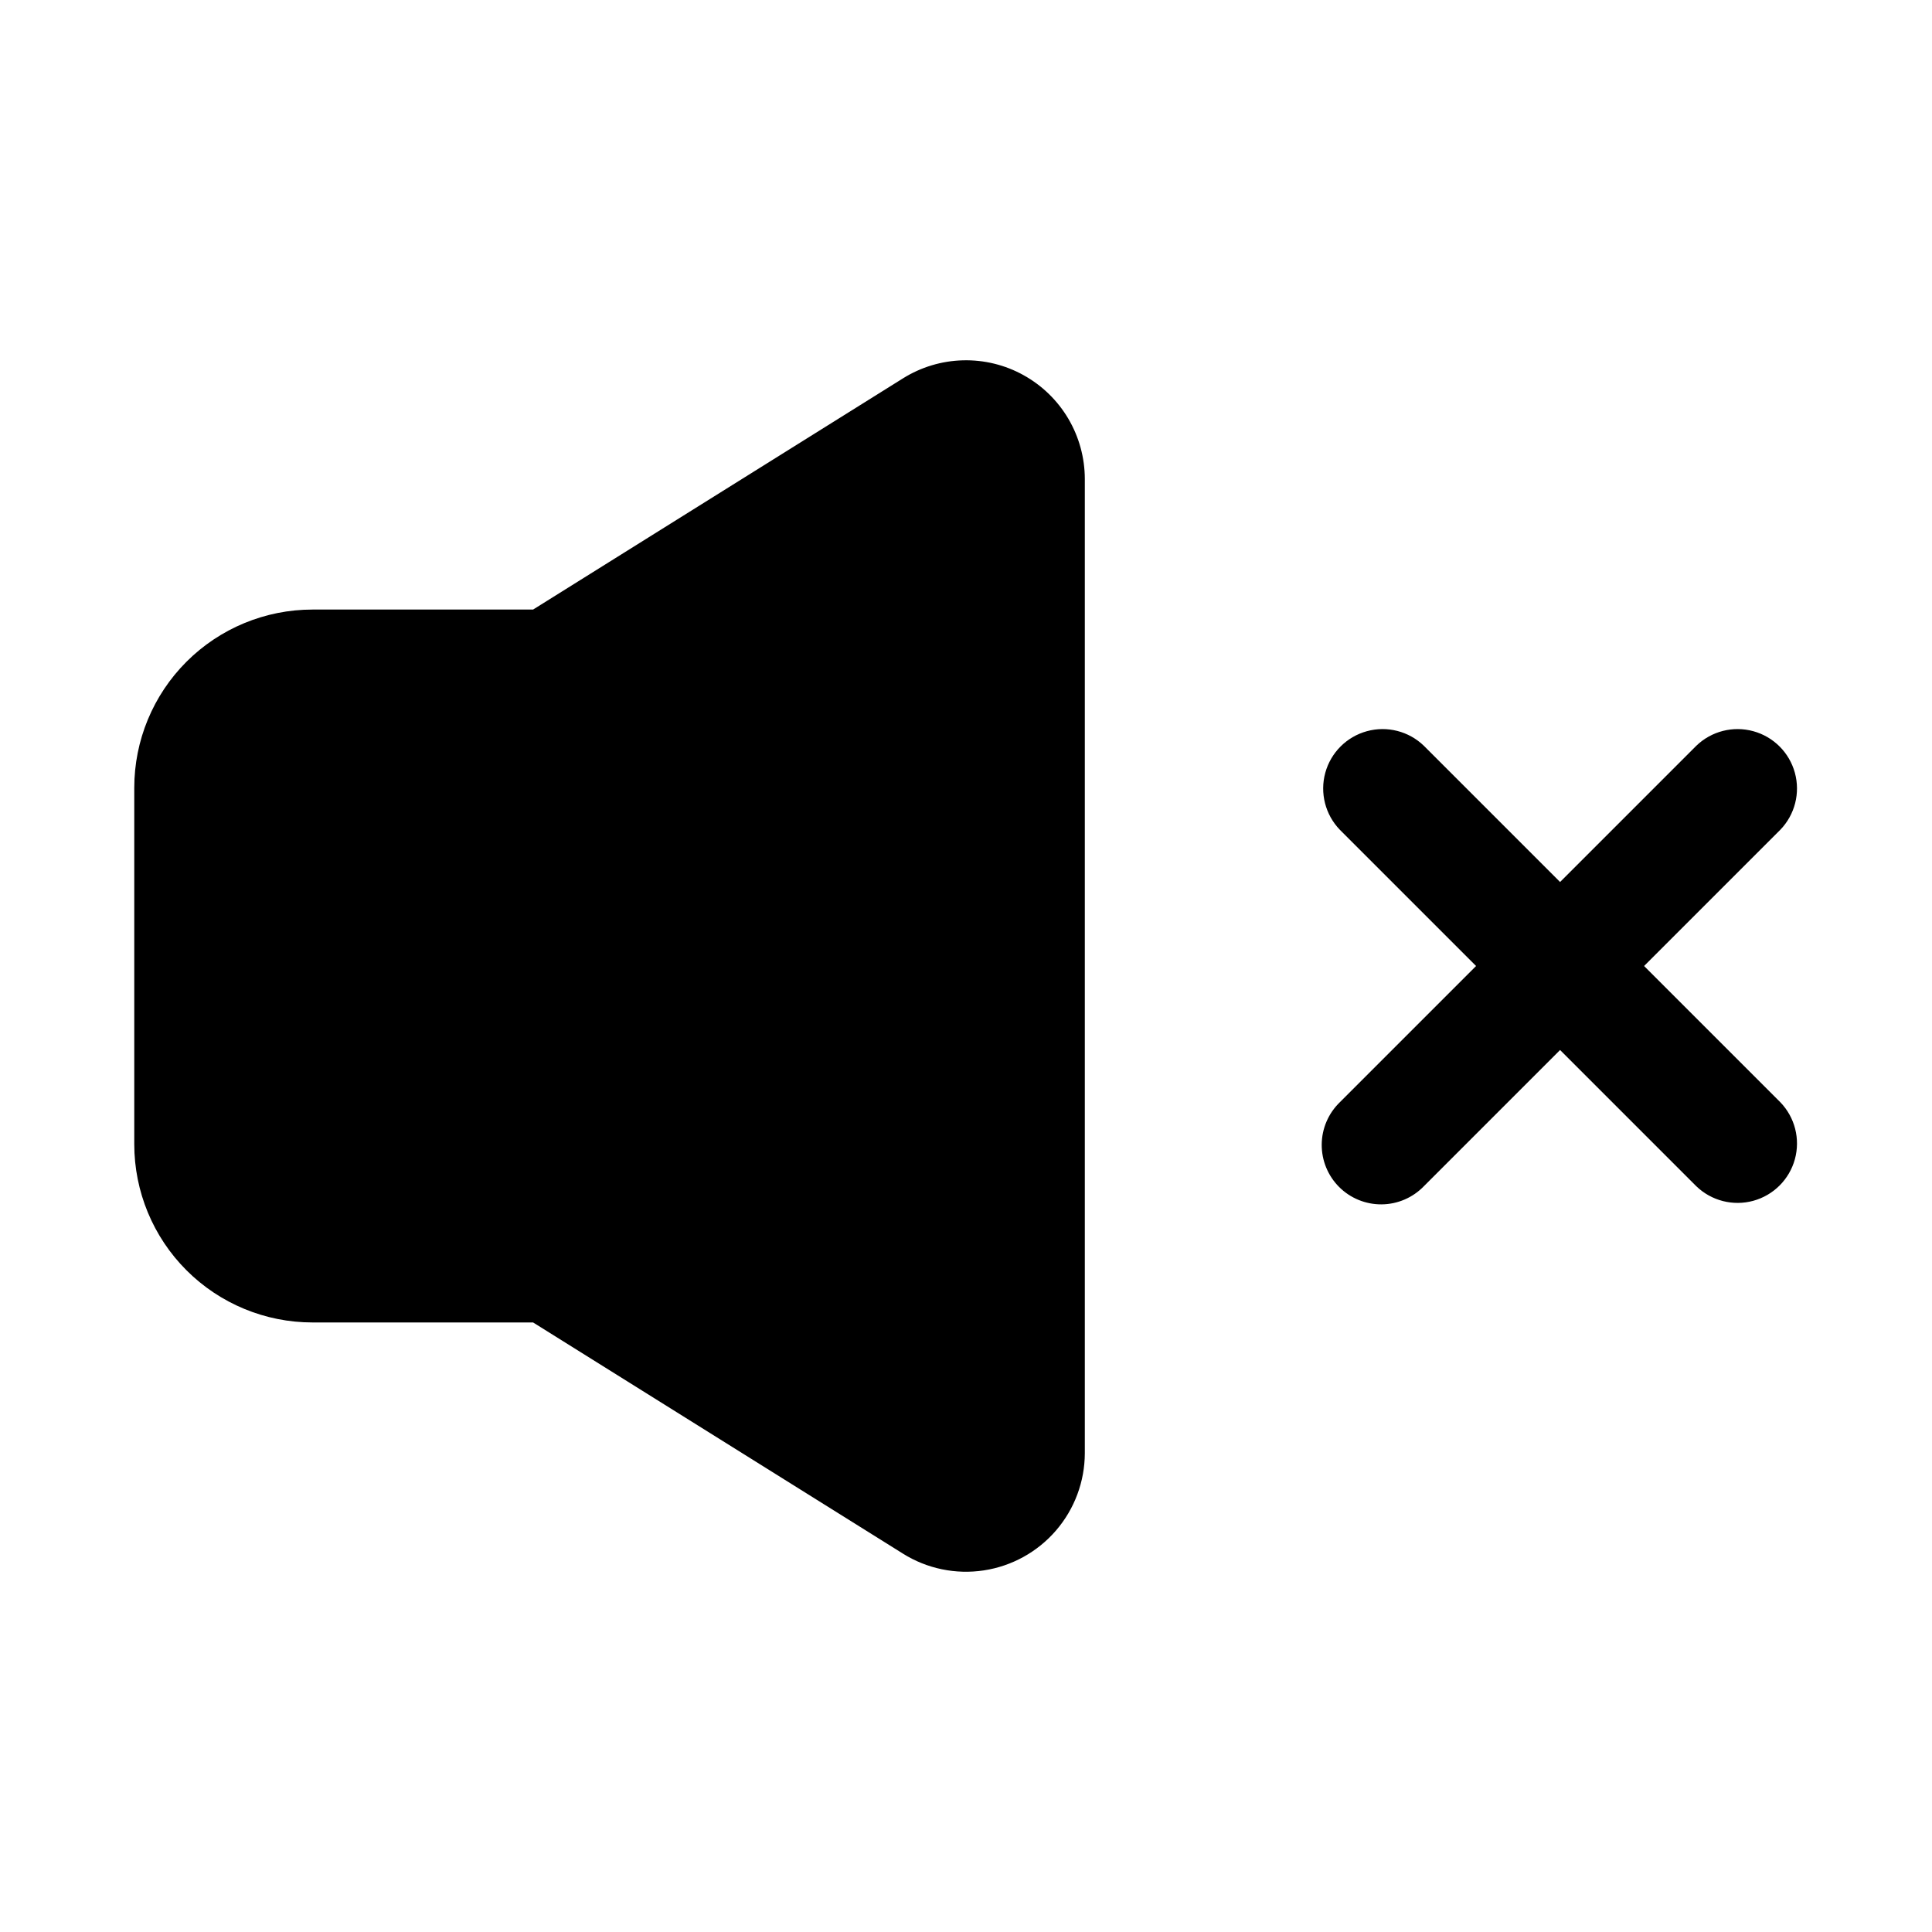
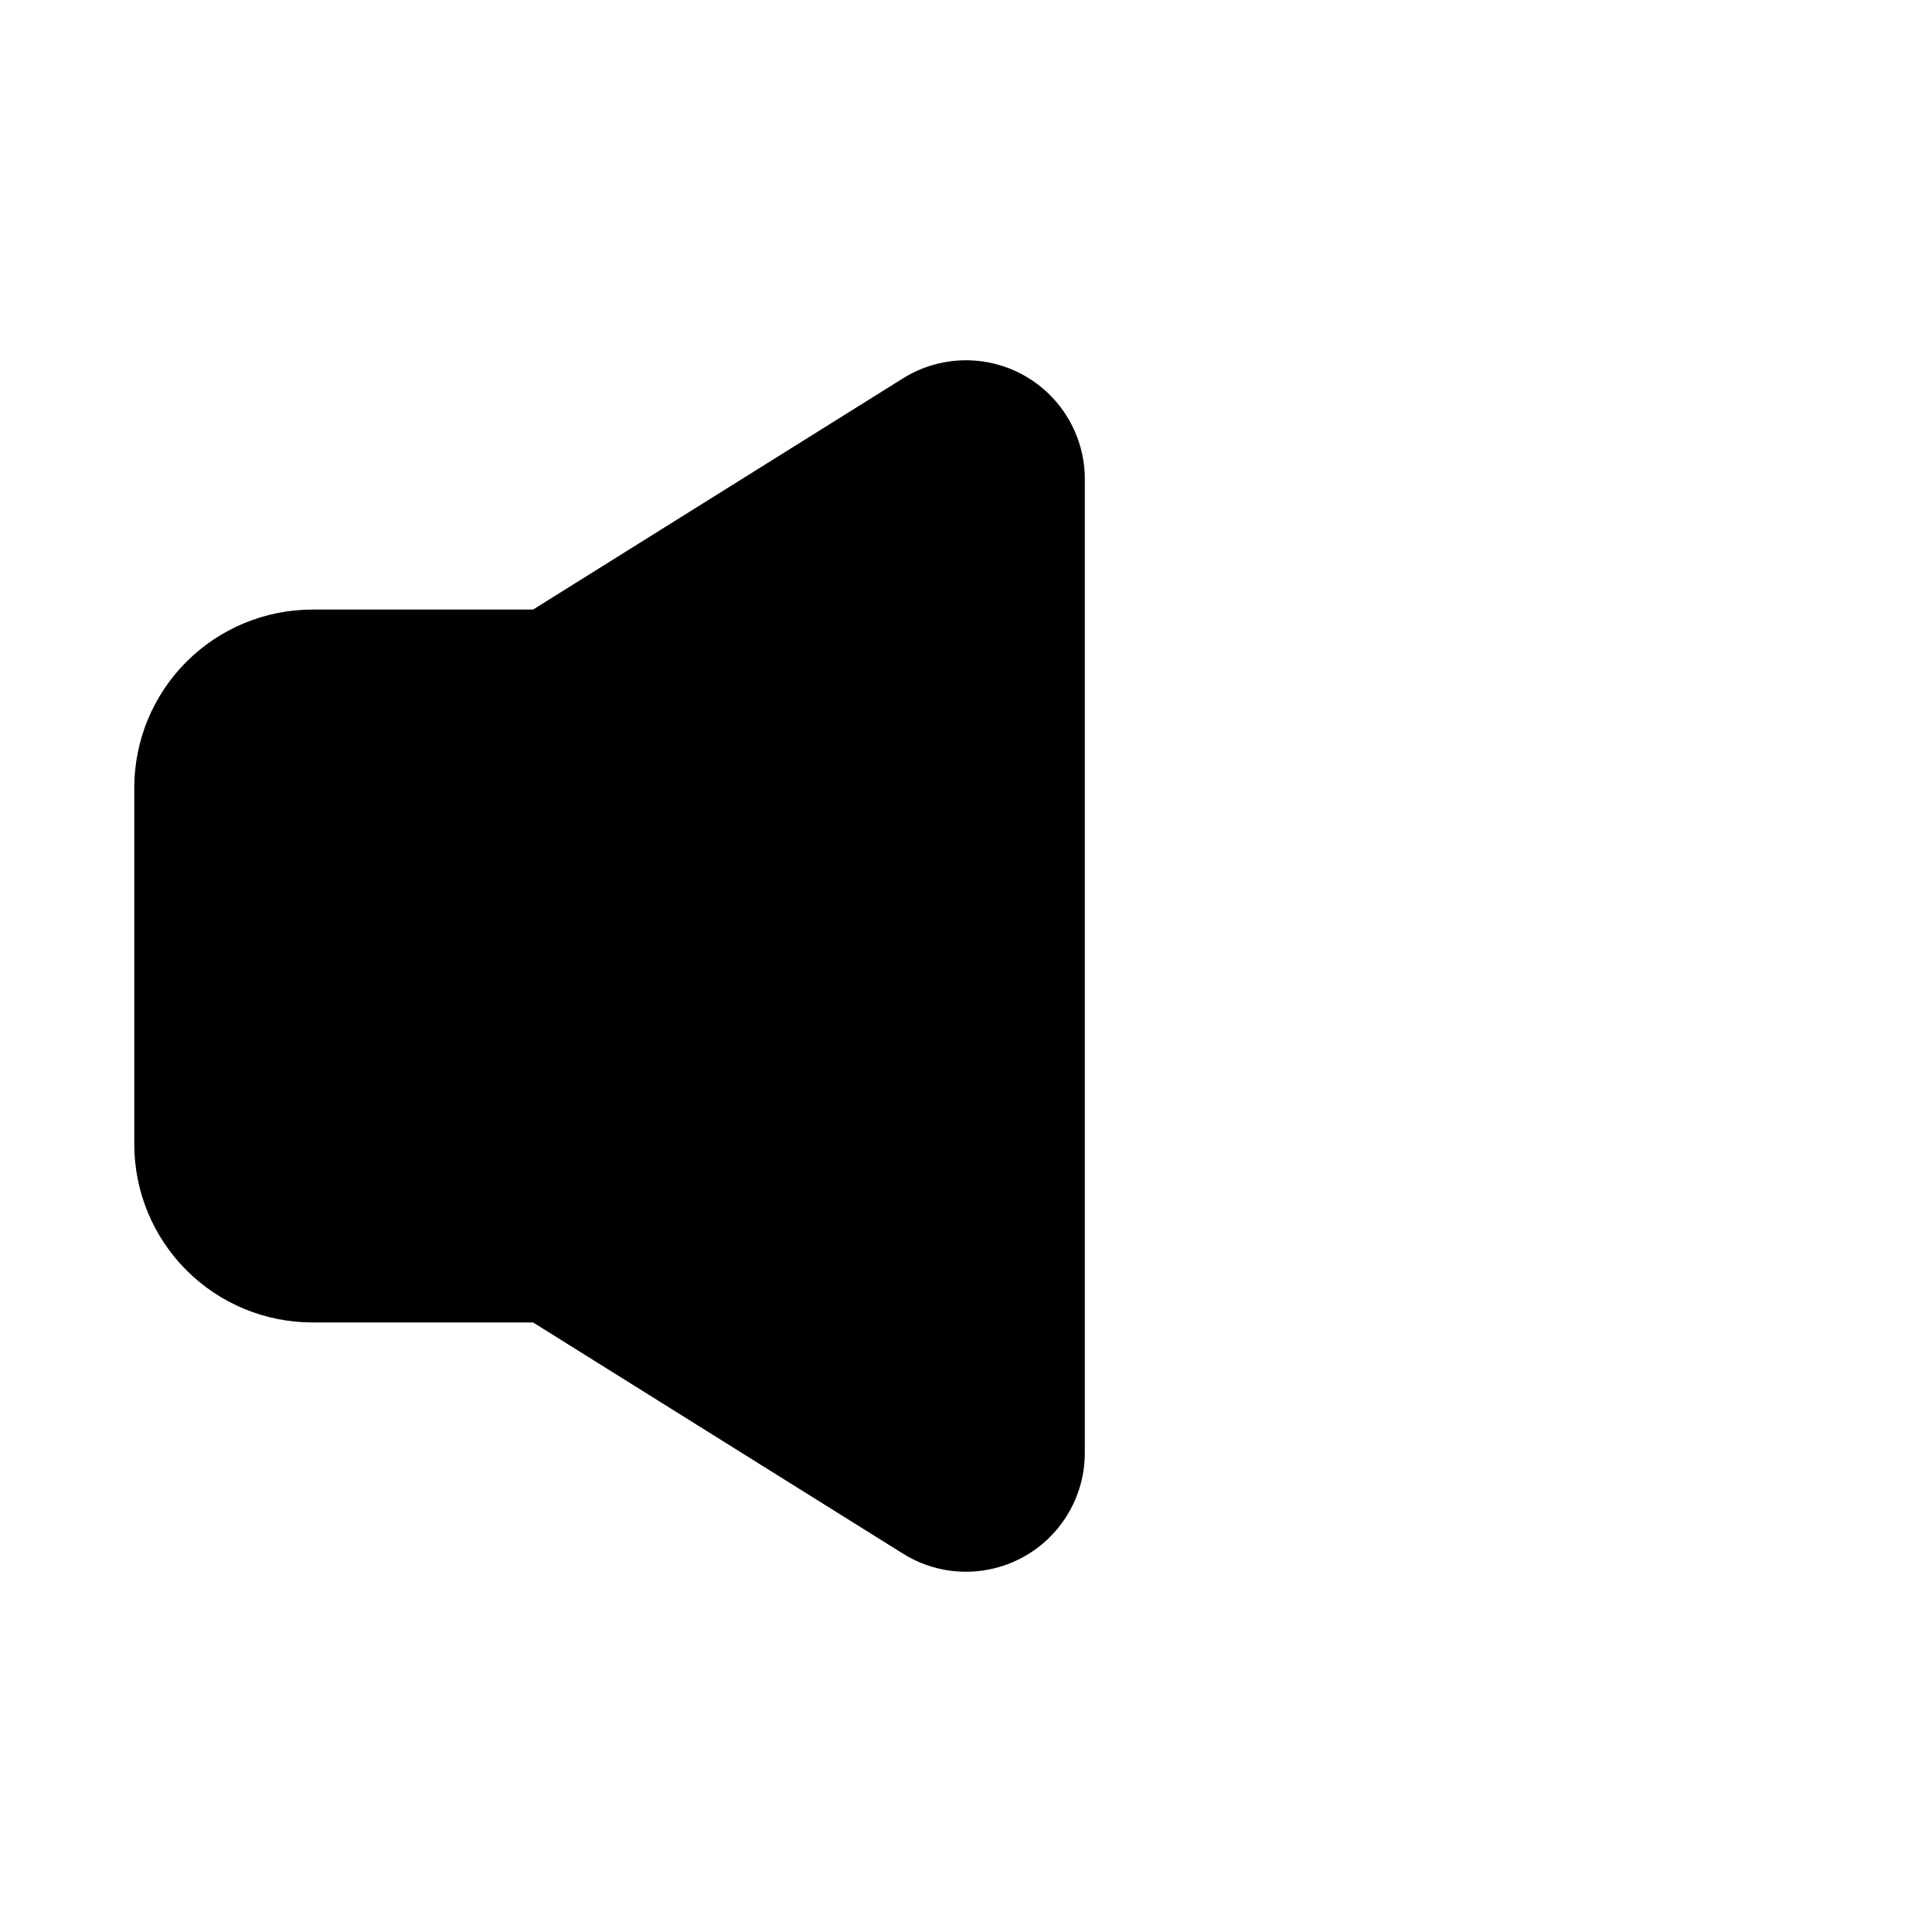
<svg xmlns="http://www.w3.org/2000/svg" fill="#000000" width="800px" height="800px" version="1.1" viewBox="144 144 512 512">
  <g>
    <path d="m415.27 243.43c-4.914-2.731-10.473-4.09-16.094-3.941-5.621 0.145-11.098 1.793-15.867 4.773l-98.035 61.277h-58.461c-12.523 0-24.539 4.977-33.398 13.832-8.855 8.859-13.832 20.871-13.832 33.398v94.465c0 12.527 4.977 24.539 13.832 33.398 8.859 8.859 20.875 13.832 33.398 13.832h58.461l98.039 61.277h-0.004c6.379 3.988 13.977 5.559 21.41 4.43 7.438-1.129 14.227-4.879 19.137-10.578 4.91-5.699 7.617-12.969 7.633-20.488v-258.2c-0.012-5.609-1.523-11.113-4.371-15.945-2.852-4.828-6.941-8.809-11.848-11.527z" />
-     <path d="m579.7 400 36.102-36.102c3.863-4 5.332-9.738 3.859-15.102-1.469-5.363-5.656-9.551-11.02-11.02-5.363-1.473-11.102-0.004-15.102 3.859l-36.102 36.102-36.102-36.102c-3.996-3.863-9.738-5.332-15.098-3.859-5.363 1.469-9.551 5.656-11.023 11.02-1.469 5.363 0 11.102 3.859 15.102l36.102 36.102-36.102 36.102c-3.035 2.934-4.769 6.965-4.805 11.188-0.035 4.223 1.625 8.281 4.609 11.27 2.988 2.984 7.047 4.644 11.27 4.609 4.223-0.035 8.254-1.77 11.188-4.805l36.102-36.102 36.102 36.102c4 3.859 9.738 5.328 15.102 3.859 5.363-1.473 9.551-5.66 11.02-11.023 1.473-5.359 0.004-11.102-3.859-15.098z" />
  </g>
</svg>